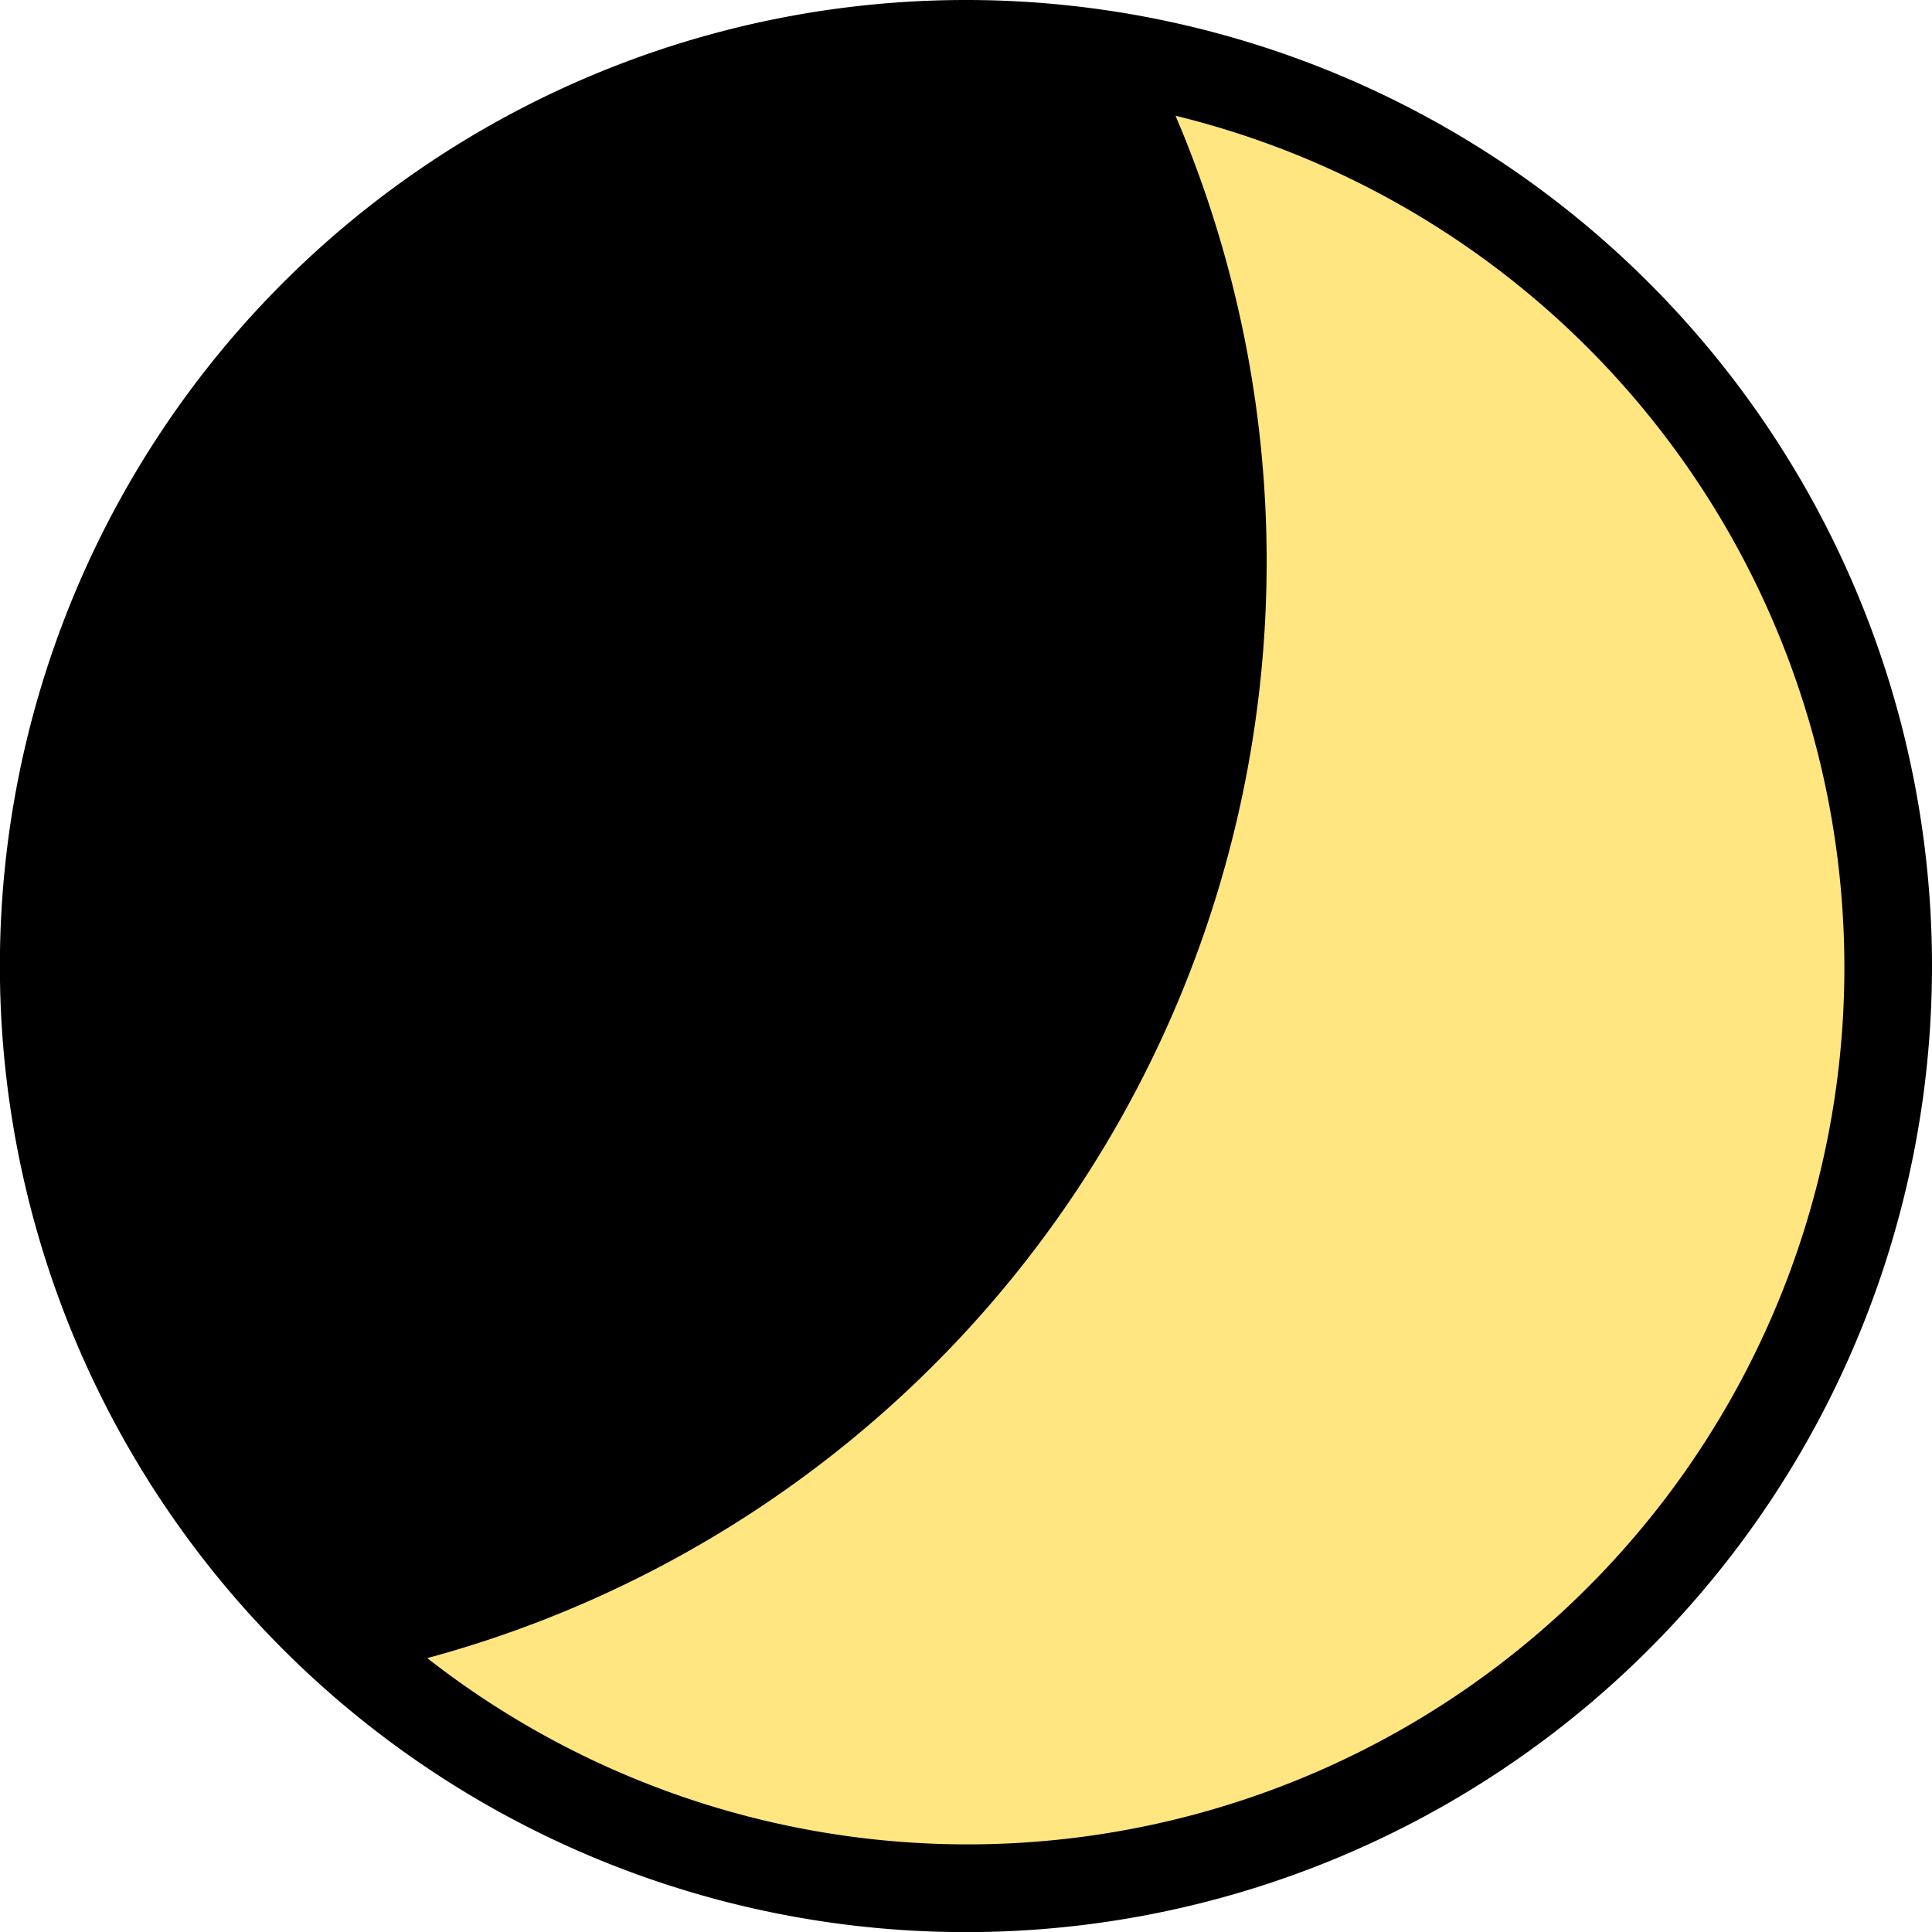
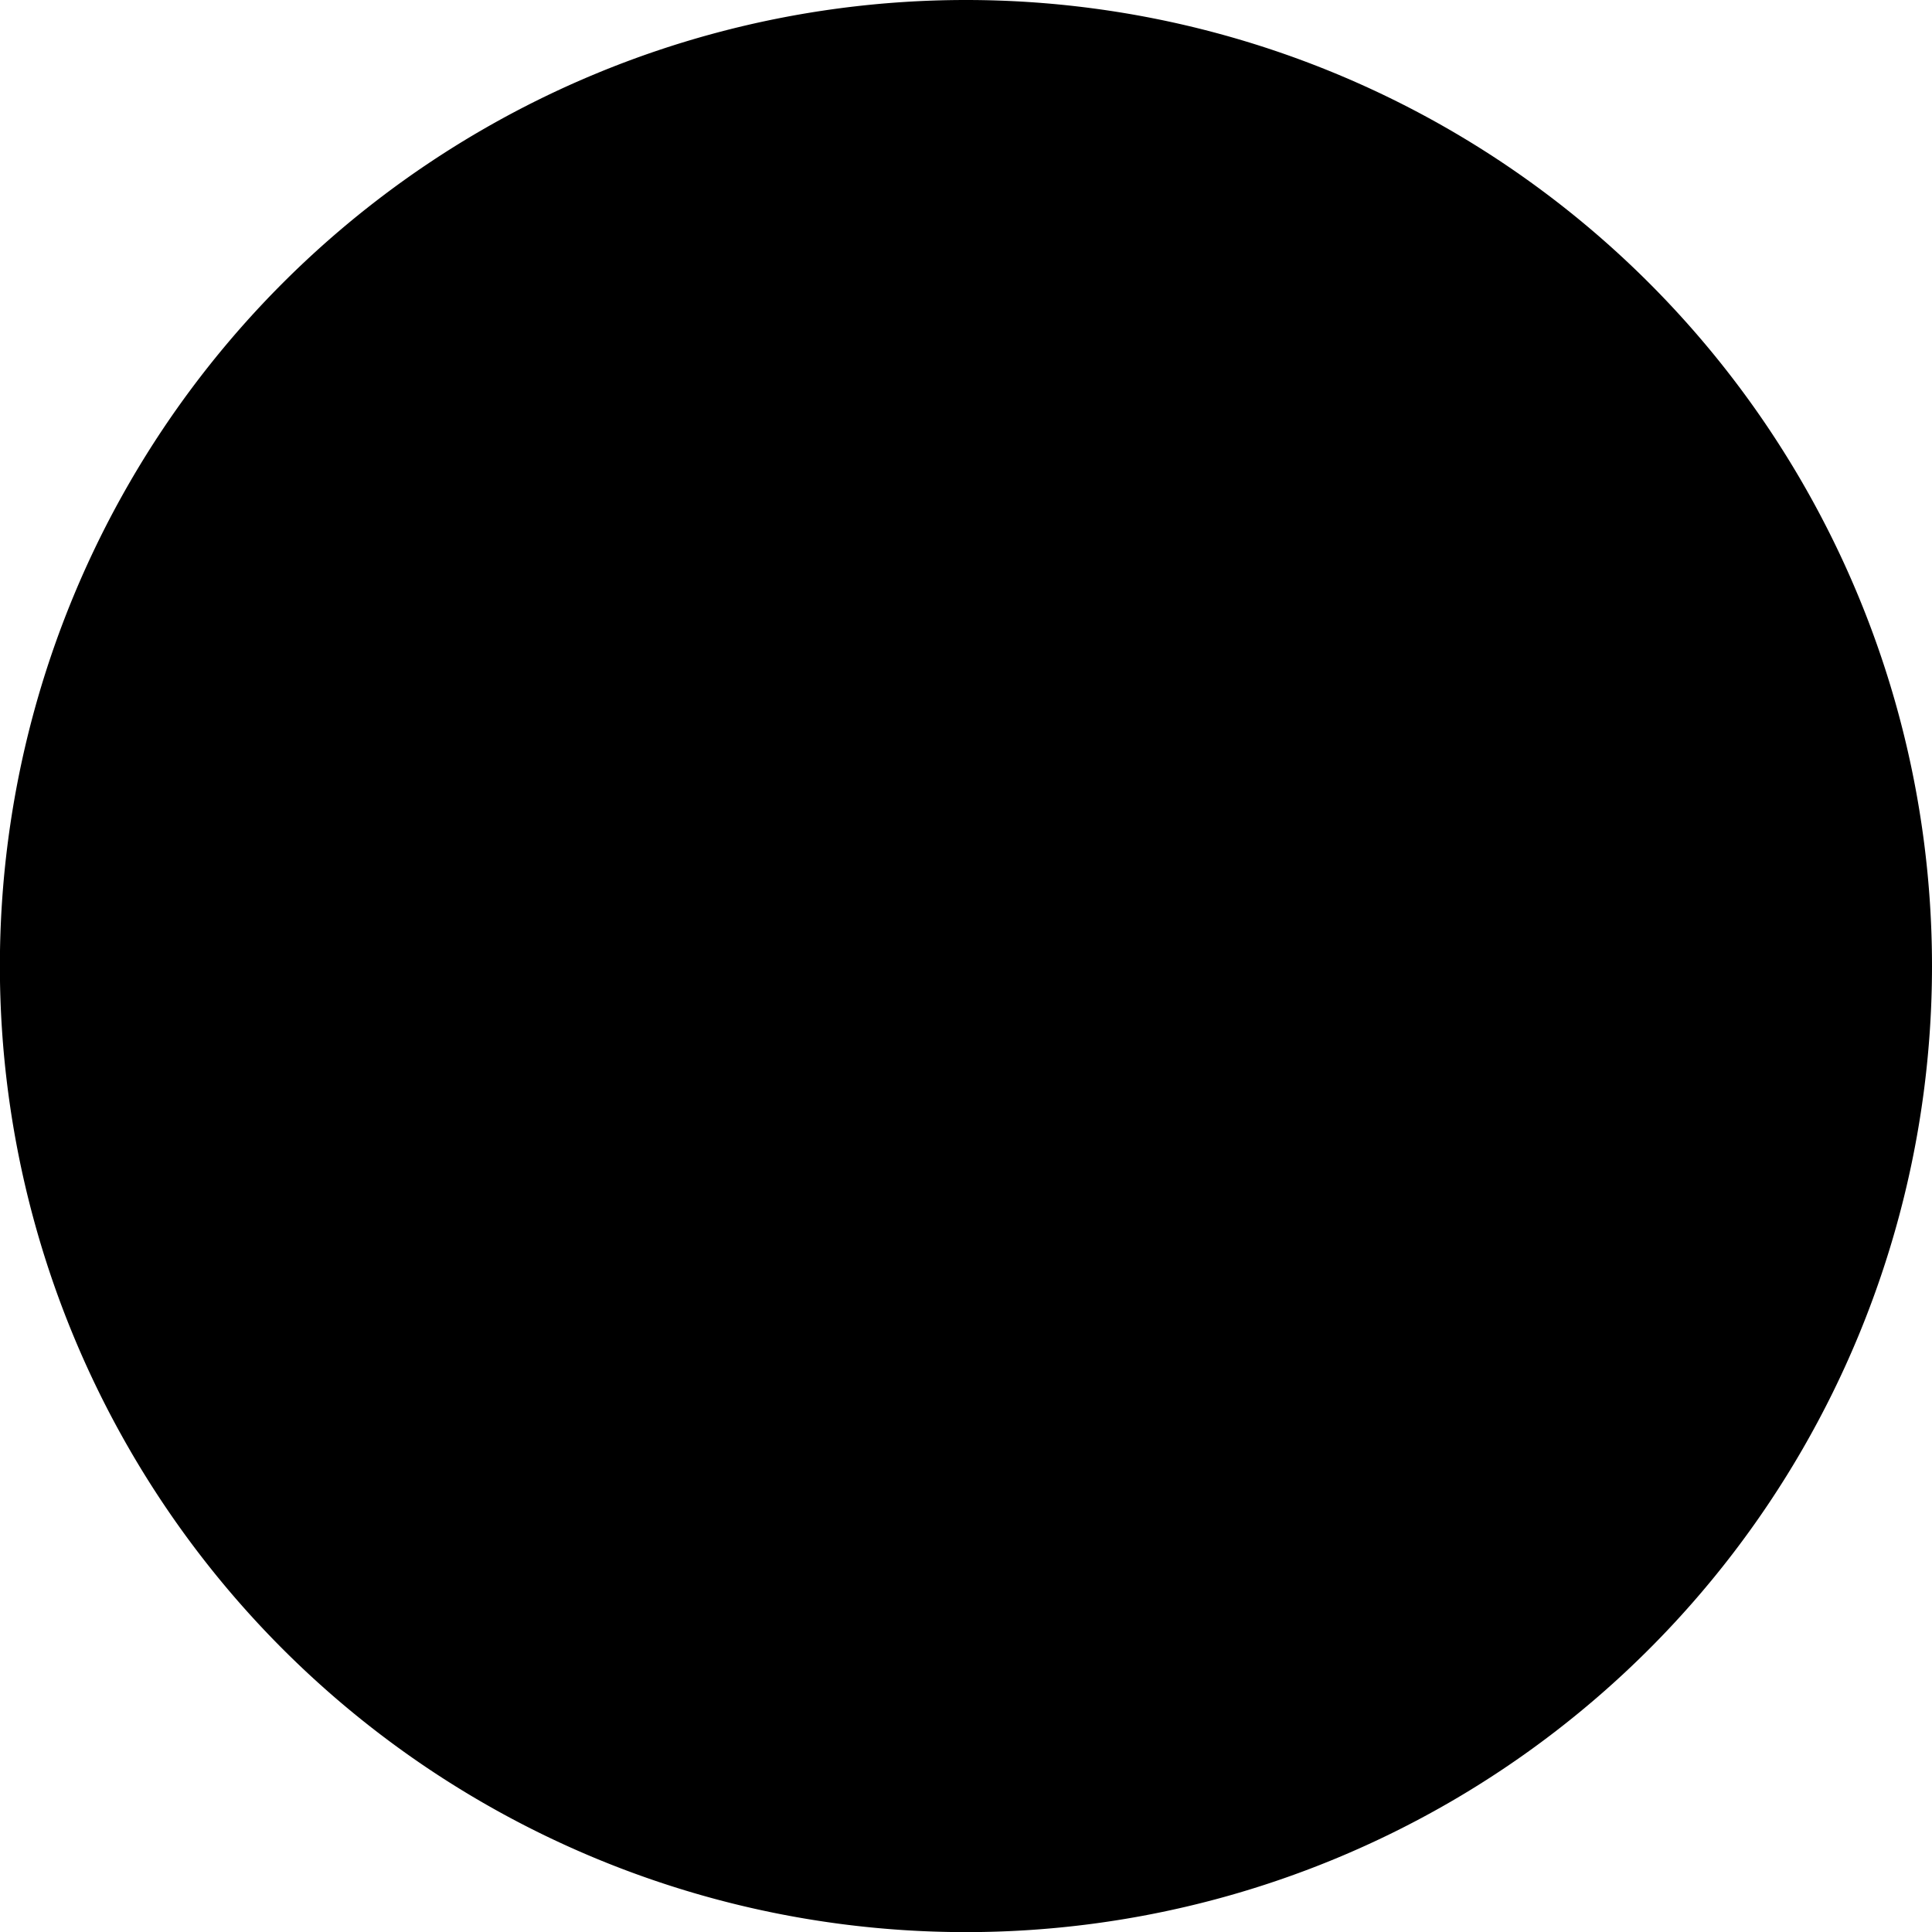
<svg xmlns="http://www.w3.org/2000/svg" xmlns:ns1="http://www.inkscape.org/namespaces/inkscape" xmlns:ns2="http://sodipodi.sourceforge.net/DTD/sodipodi-0.dtd" id="svg8" version="1.1" viewBox="0 0 16.933 16.933" height="16.933mm" width="16.933mm" ns1:version="1.0beta1 (76ce730, 2019-10-19)" ns2:docname="night_mode_icon.svg">
  <defs id="defs2" />
  <ns2:namedview id="base" pagecolor="#ffffff" bordercolor="#666666" borderopacity="1.0" ns1:pageopacity="0.0" ns1:pageshadow="2" ns1:zoom="2.493097" ns1:cx="40.911089" ns1:cy="7.2863763" ns1:document-units="mm" ns1:current-layer="layer1" ns1:document-rotation="0" showgrid="false" fit-margin-top="0" fit-margin-left="0" fit-margin-right="0" fit-margin-bottom="0" ns1:window-width="1440" ns1:window-height="855" ns1:window-x="0" ns1:window-y="23" ns1:window-maximized="0" ns1:snap-global="false" />
  <g ns1:label="Layer 1" ns1:groupmode="layer" id="layer1" transform="translate(-3.78,-28.726)">
    <path d="m 20.713,37.193 a 8.467,8.467 0 0 1 -8.467,8.467 8.467,8.467 0 0 1 -8.467,-8.467 8.467,8.467 0 0 1 8.467,-8.467 8.467,8.467 0 0 1 8.467,8.467" style="font-variation-settings:normal;opacity:1;vector-effect:none;fill:#000000;fill-opacity:1;stroke-width:3;stroke-linecap:butt;stroke-linejoin:miter;stroke-miterlimit:4;stroke-dasharray:none;stroke-dashoffset:0;stroke-opacity:1;stop-color:#000000;stop-opacity:1" id="path833" />
-     <path id="path833-9" style="font-variation-settings:normal;opacity:1;vector-effect:none;fill:#FFE680;fill-opacity:1;stroke-width:11.339;stroke-linecap:butt;stroke-linejoin:miter;stroke-miterlimit:4;stroke-dasharray:none;stroke-dashoffset:0;stroke-opacity:1;stop-color:#000000;stop-opacity:1" d="M 38.879,3.828 A 37.571,37.571 0 0 1 41.893,18.572 37.571,37.571 0 0 1 14.131,54.84 29,29 0 0 0 32,61 29,29 0 0 0 61,32 29,29 0 0 0 38.879,3.828 Z" transform="matrix(0.265,0,0,0.265,3.78,28.726)" ns1:connector-curvature="0" />
  </g>
</svg>